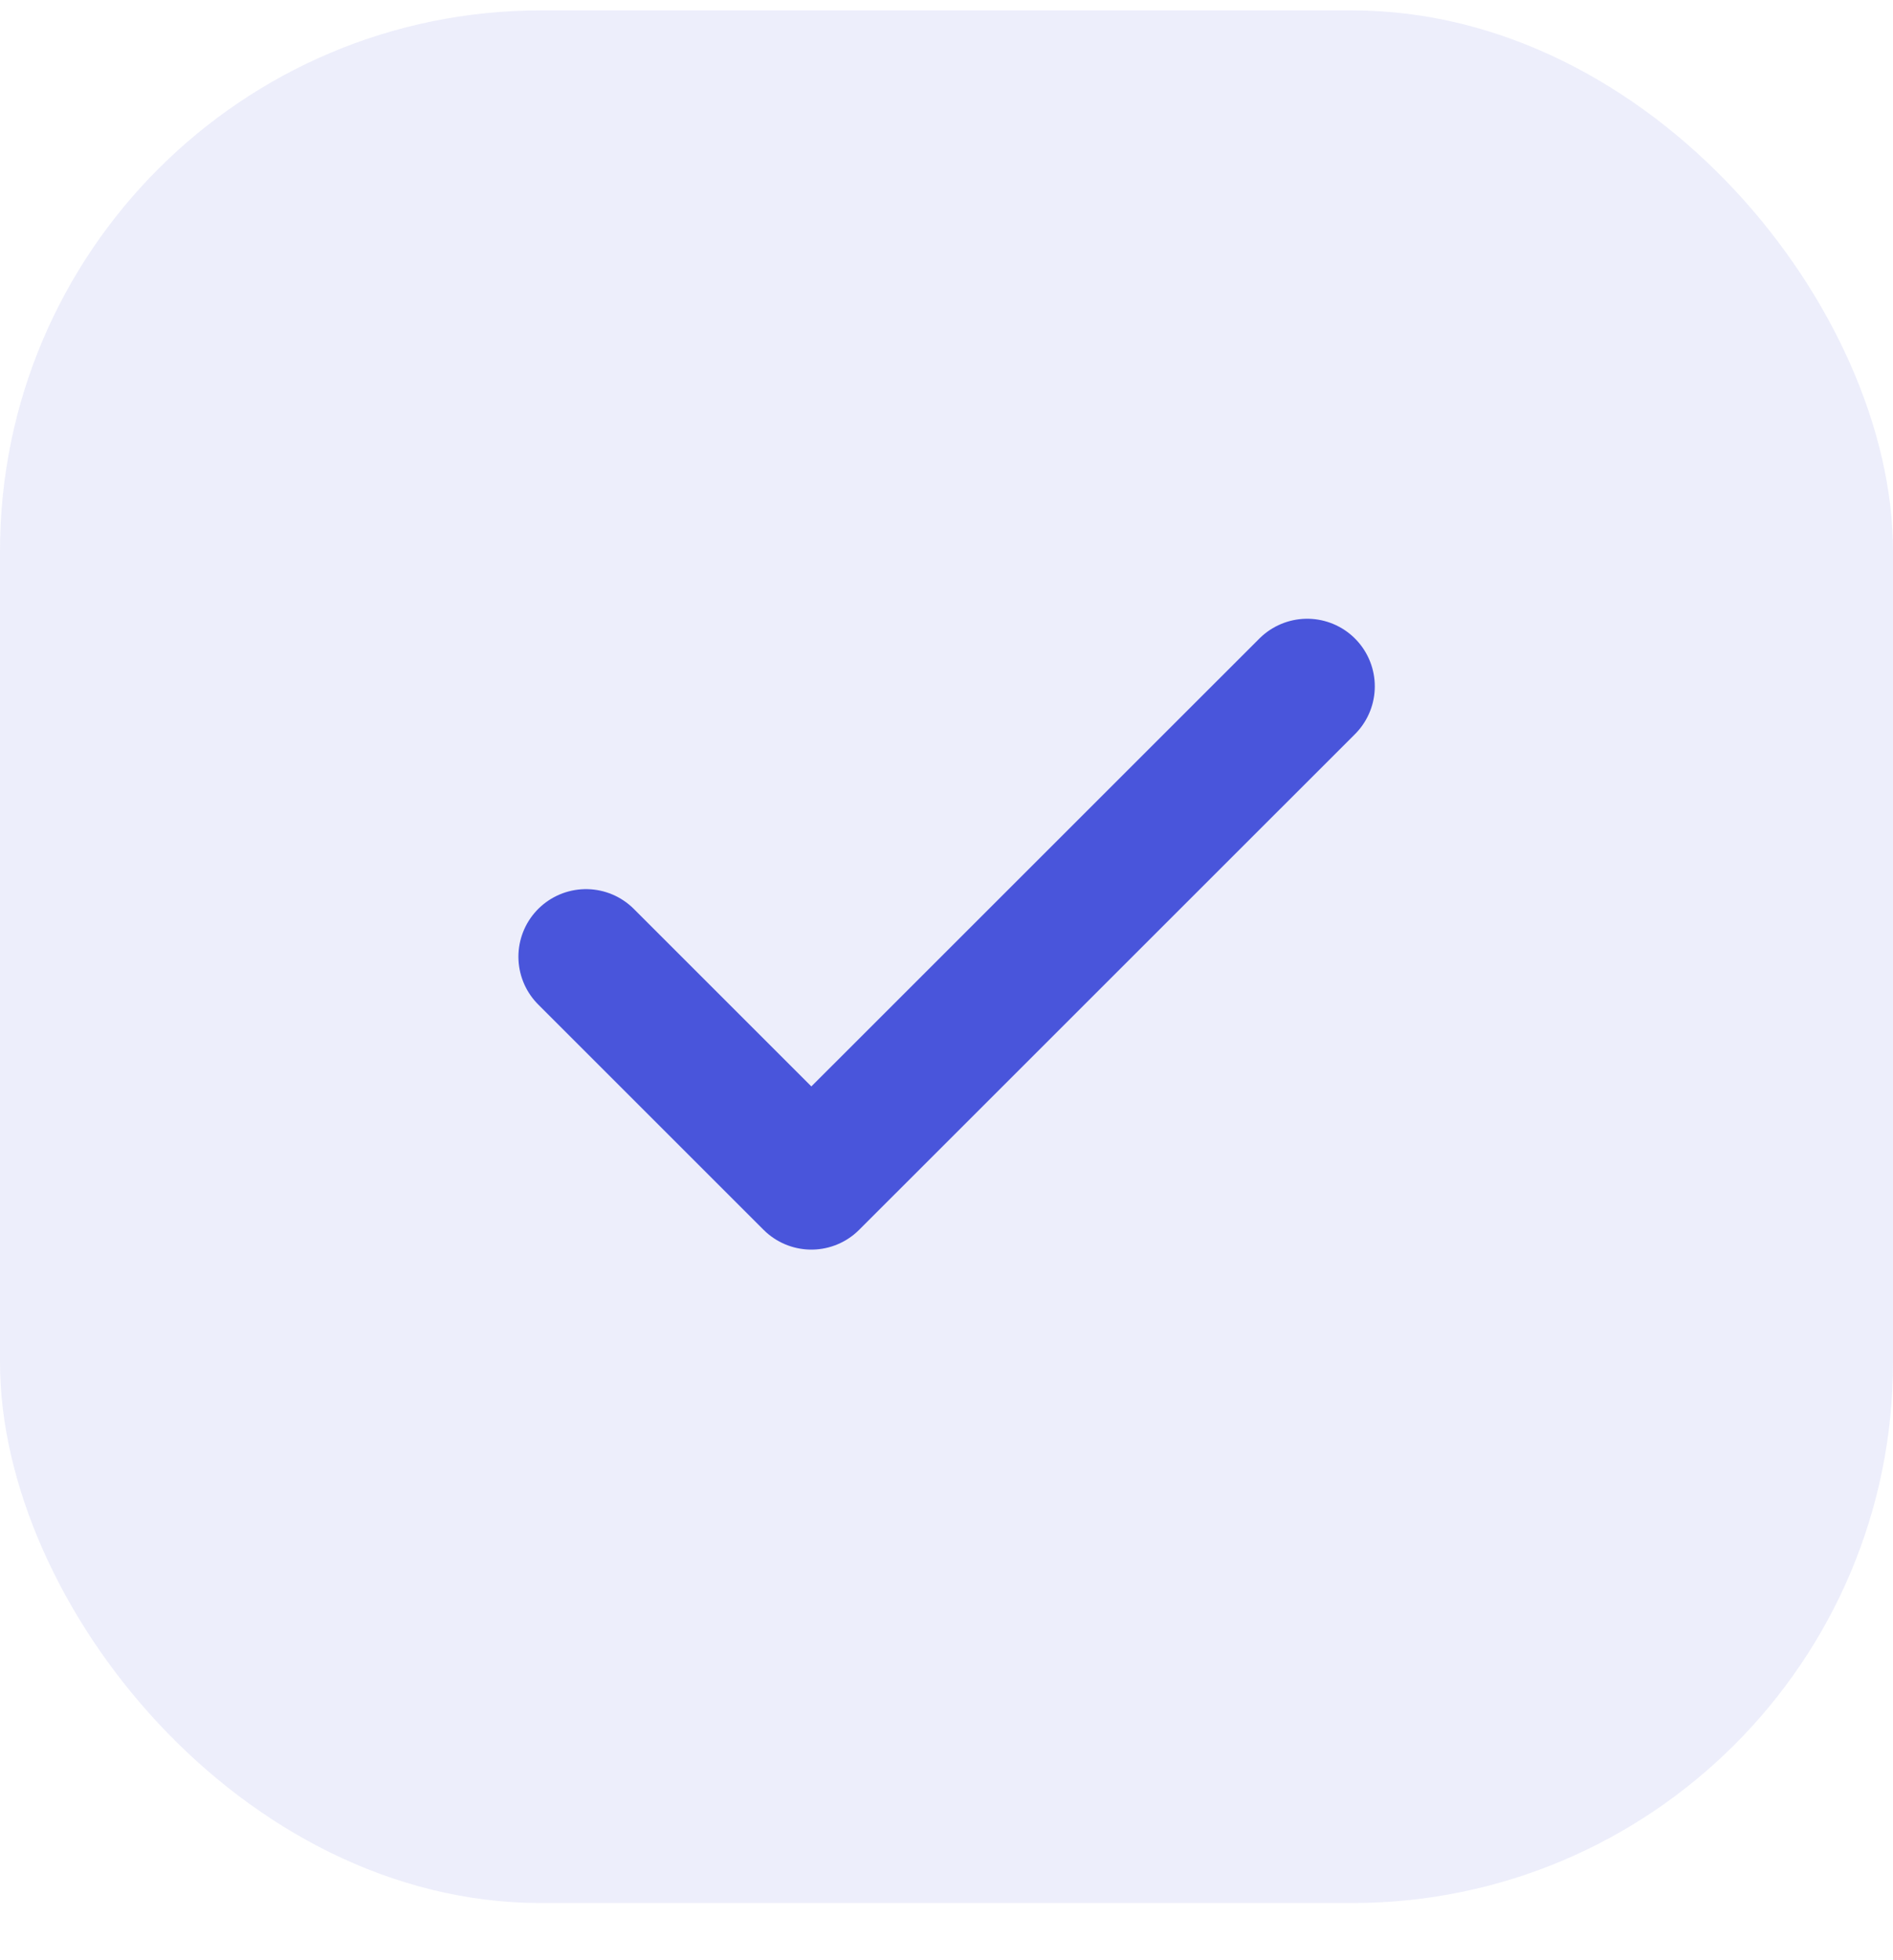
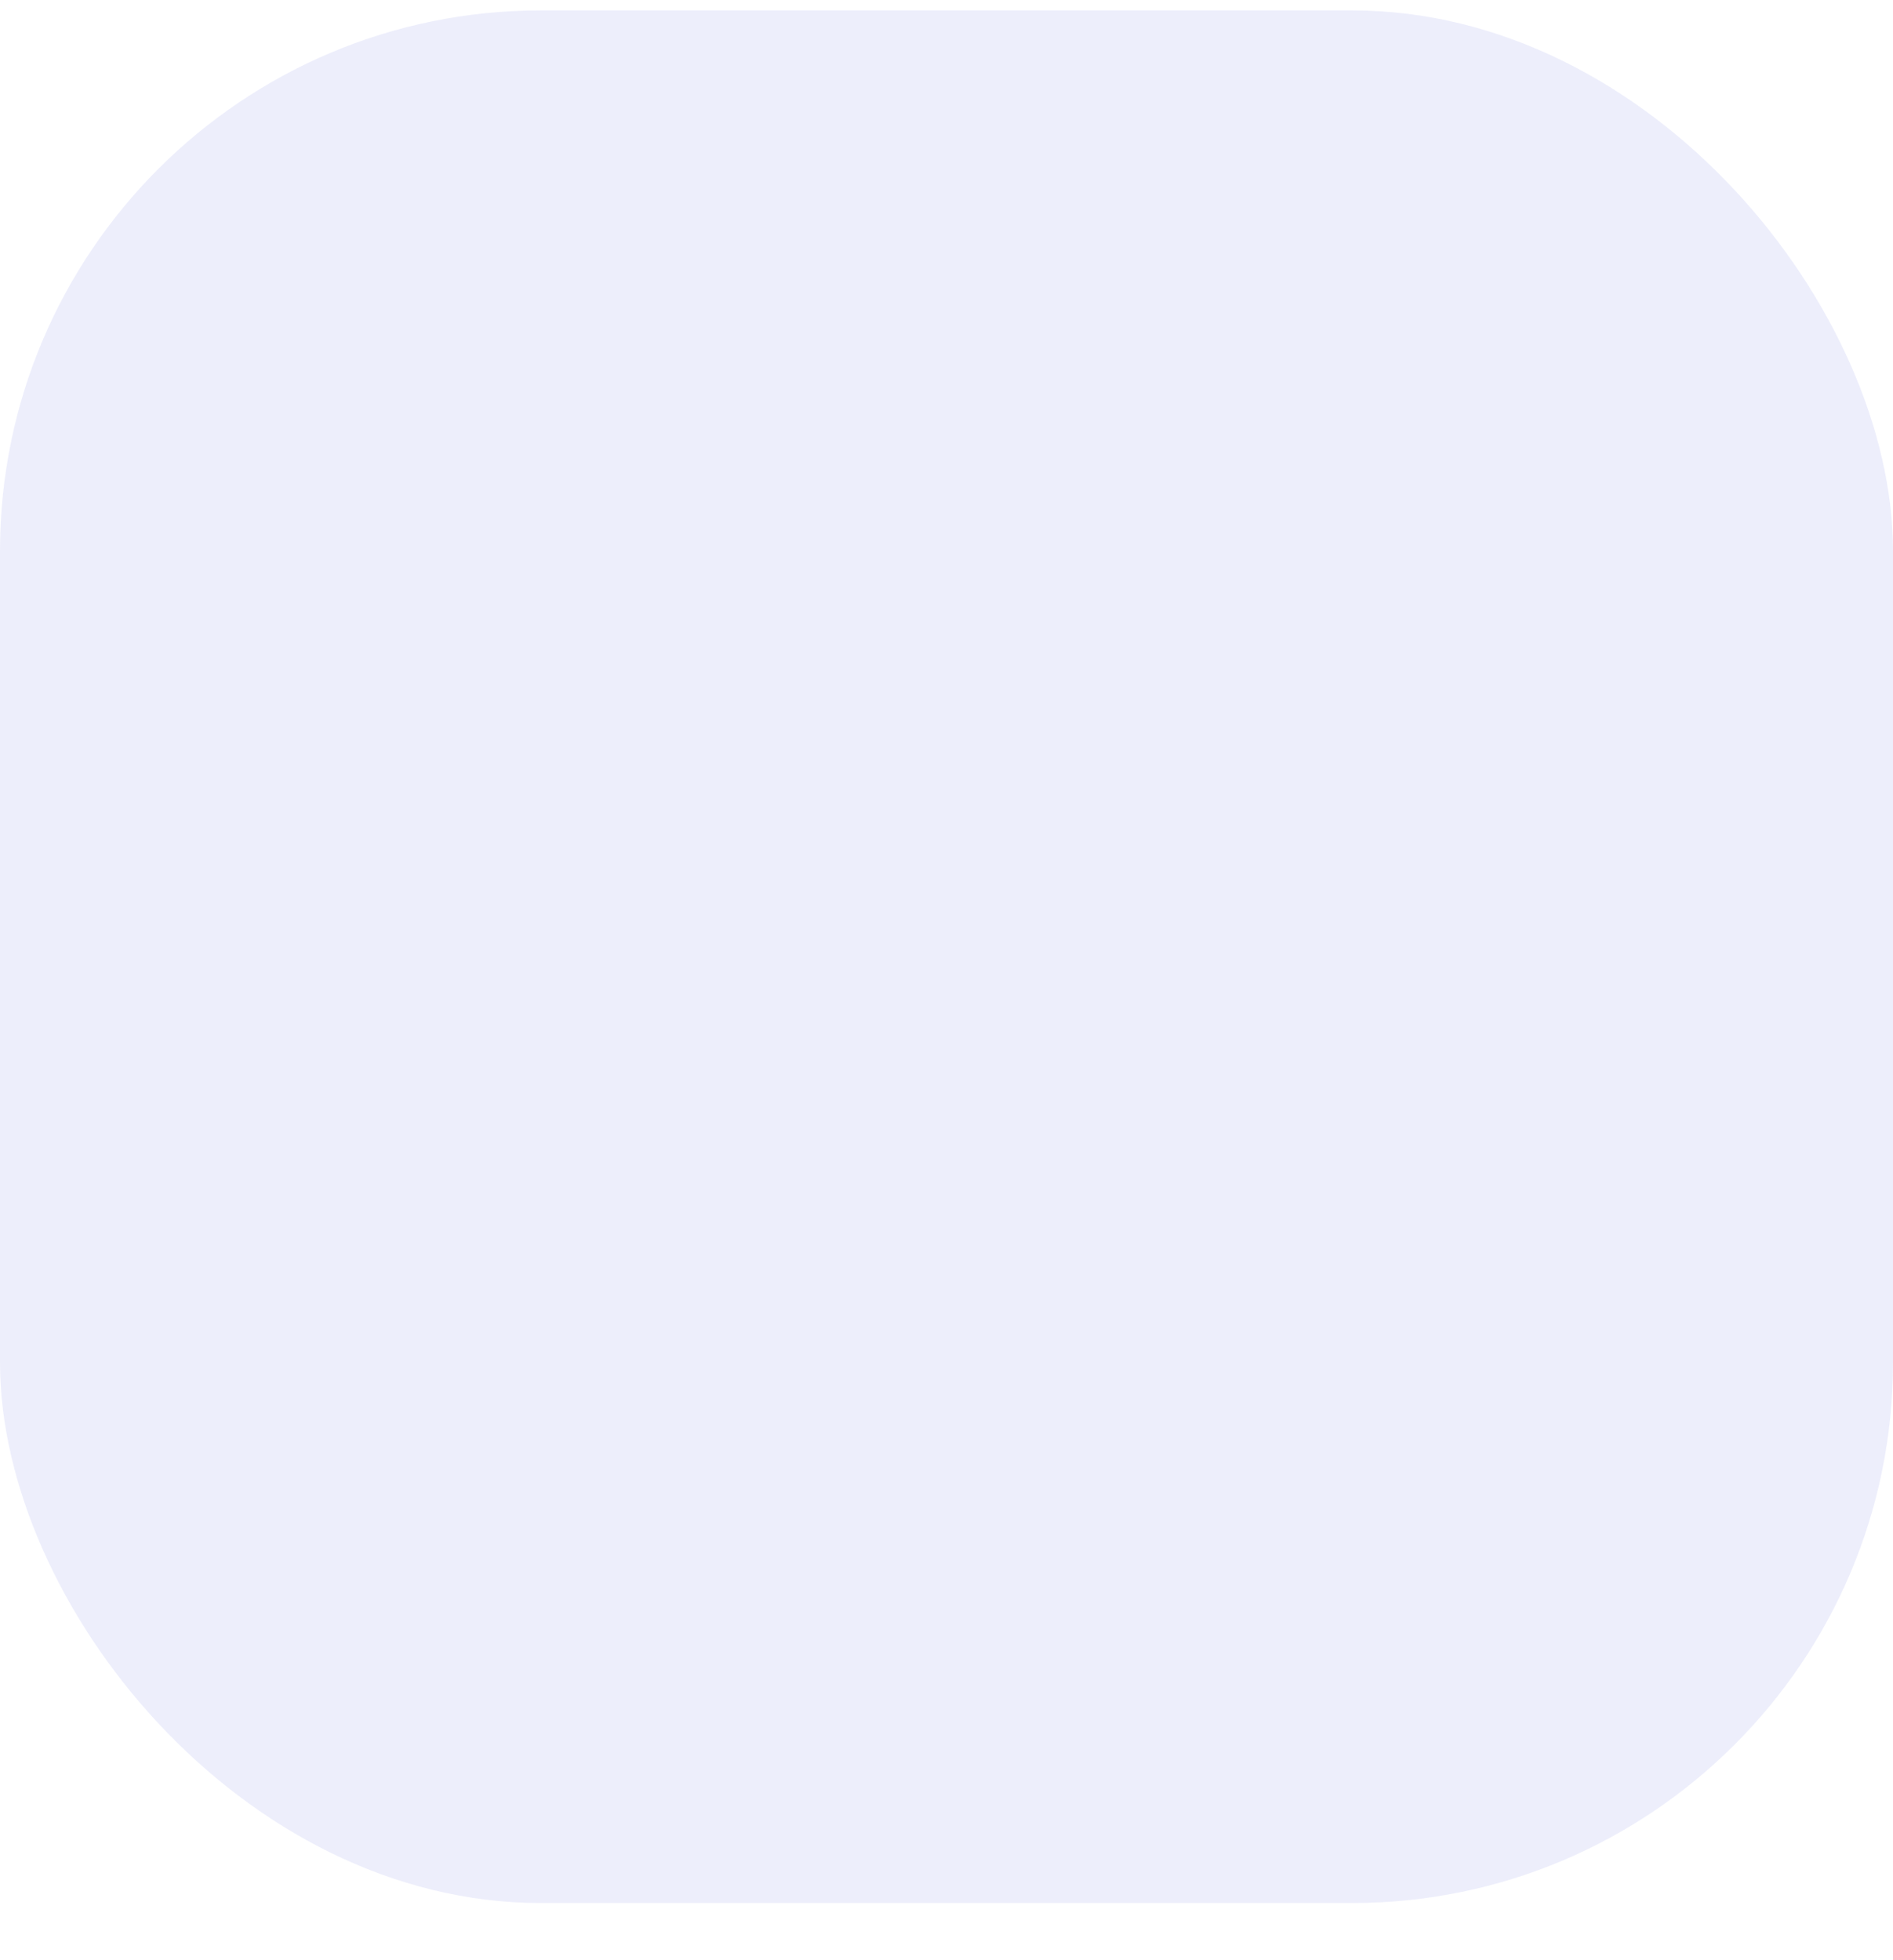
<svg xmlns="http://www.w3.org/2000/svg" width="28" height="29" viewBox="0 0 28 29" fill="none">
  <rect y="0.154" width="28" height="28" rx="8" fill="#4955DB" fill-opacity="0.1" />
-   <path d="M19.335 10.154L12.001 17.487L8.668 14.154" stroke="#4955DB" stroke-width="2" stroke-linecap="round" stroke-linejoin="round" />
</svg>